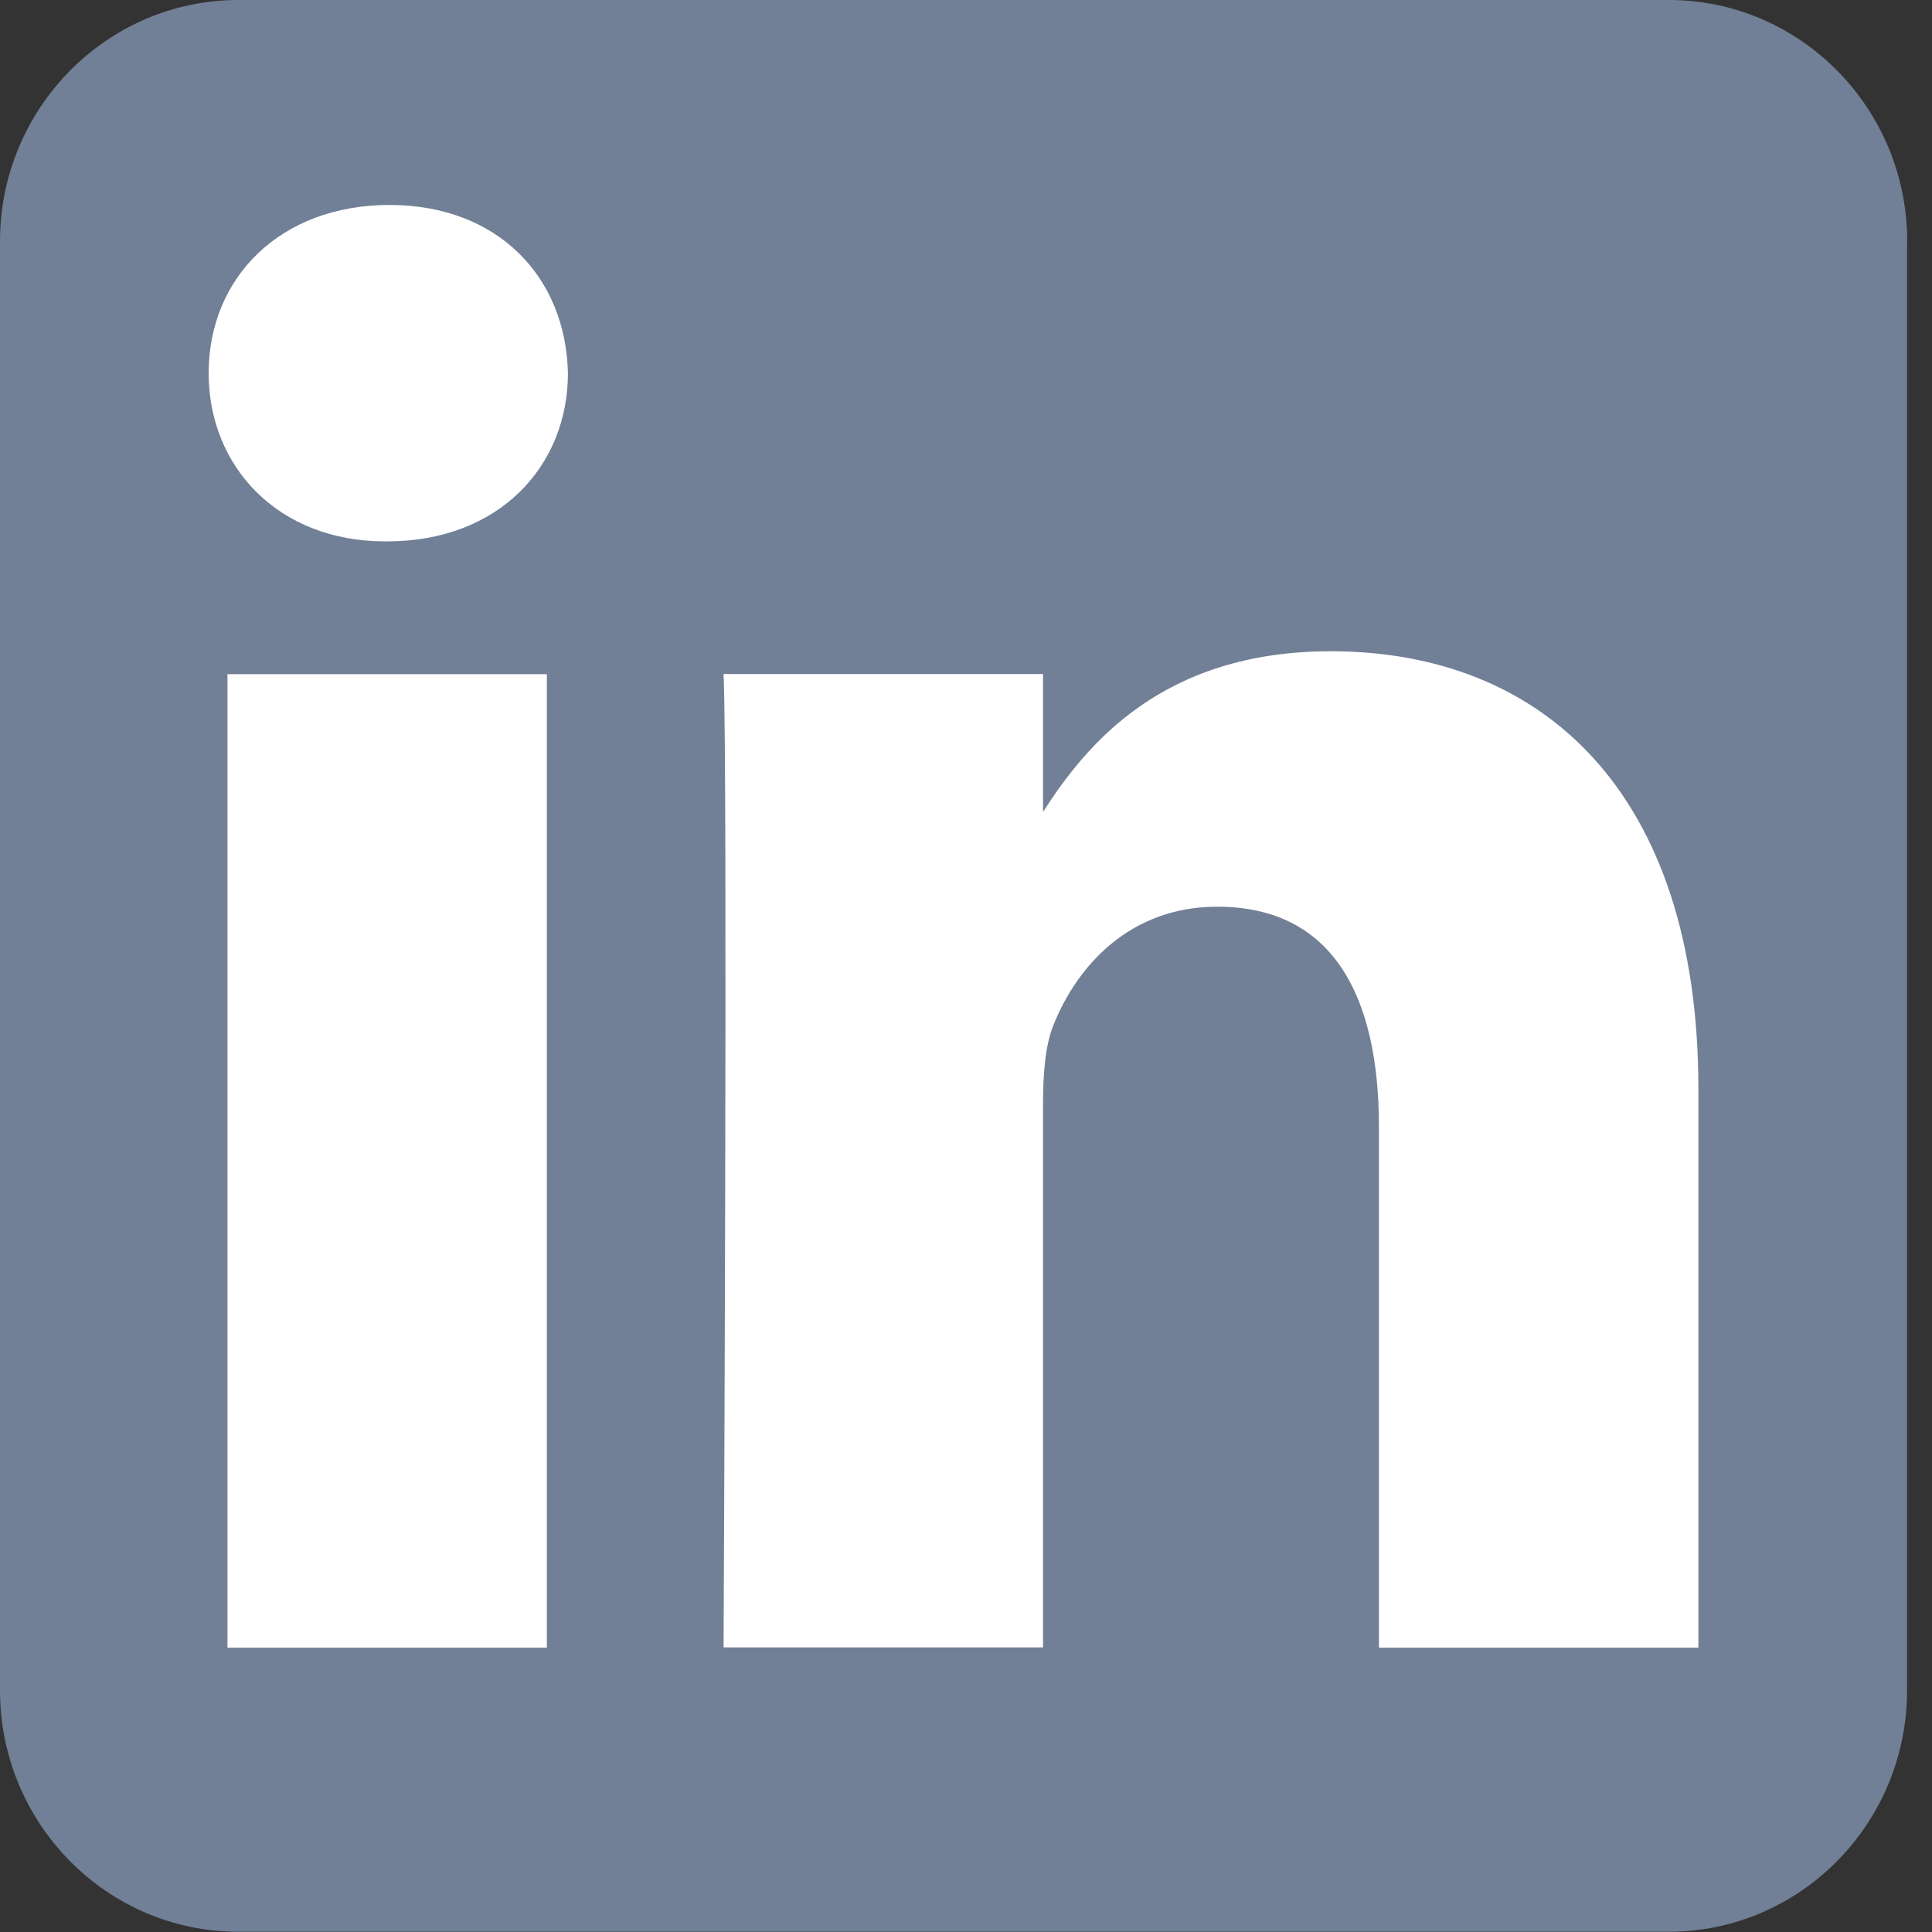
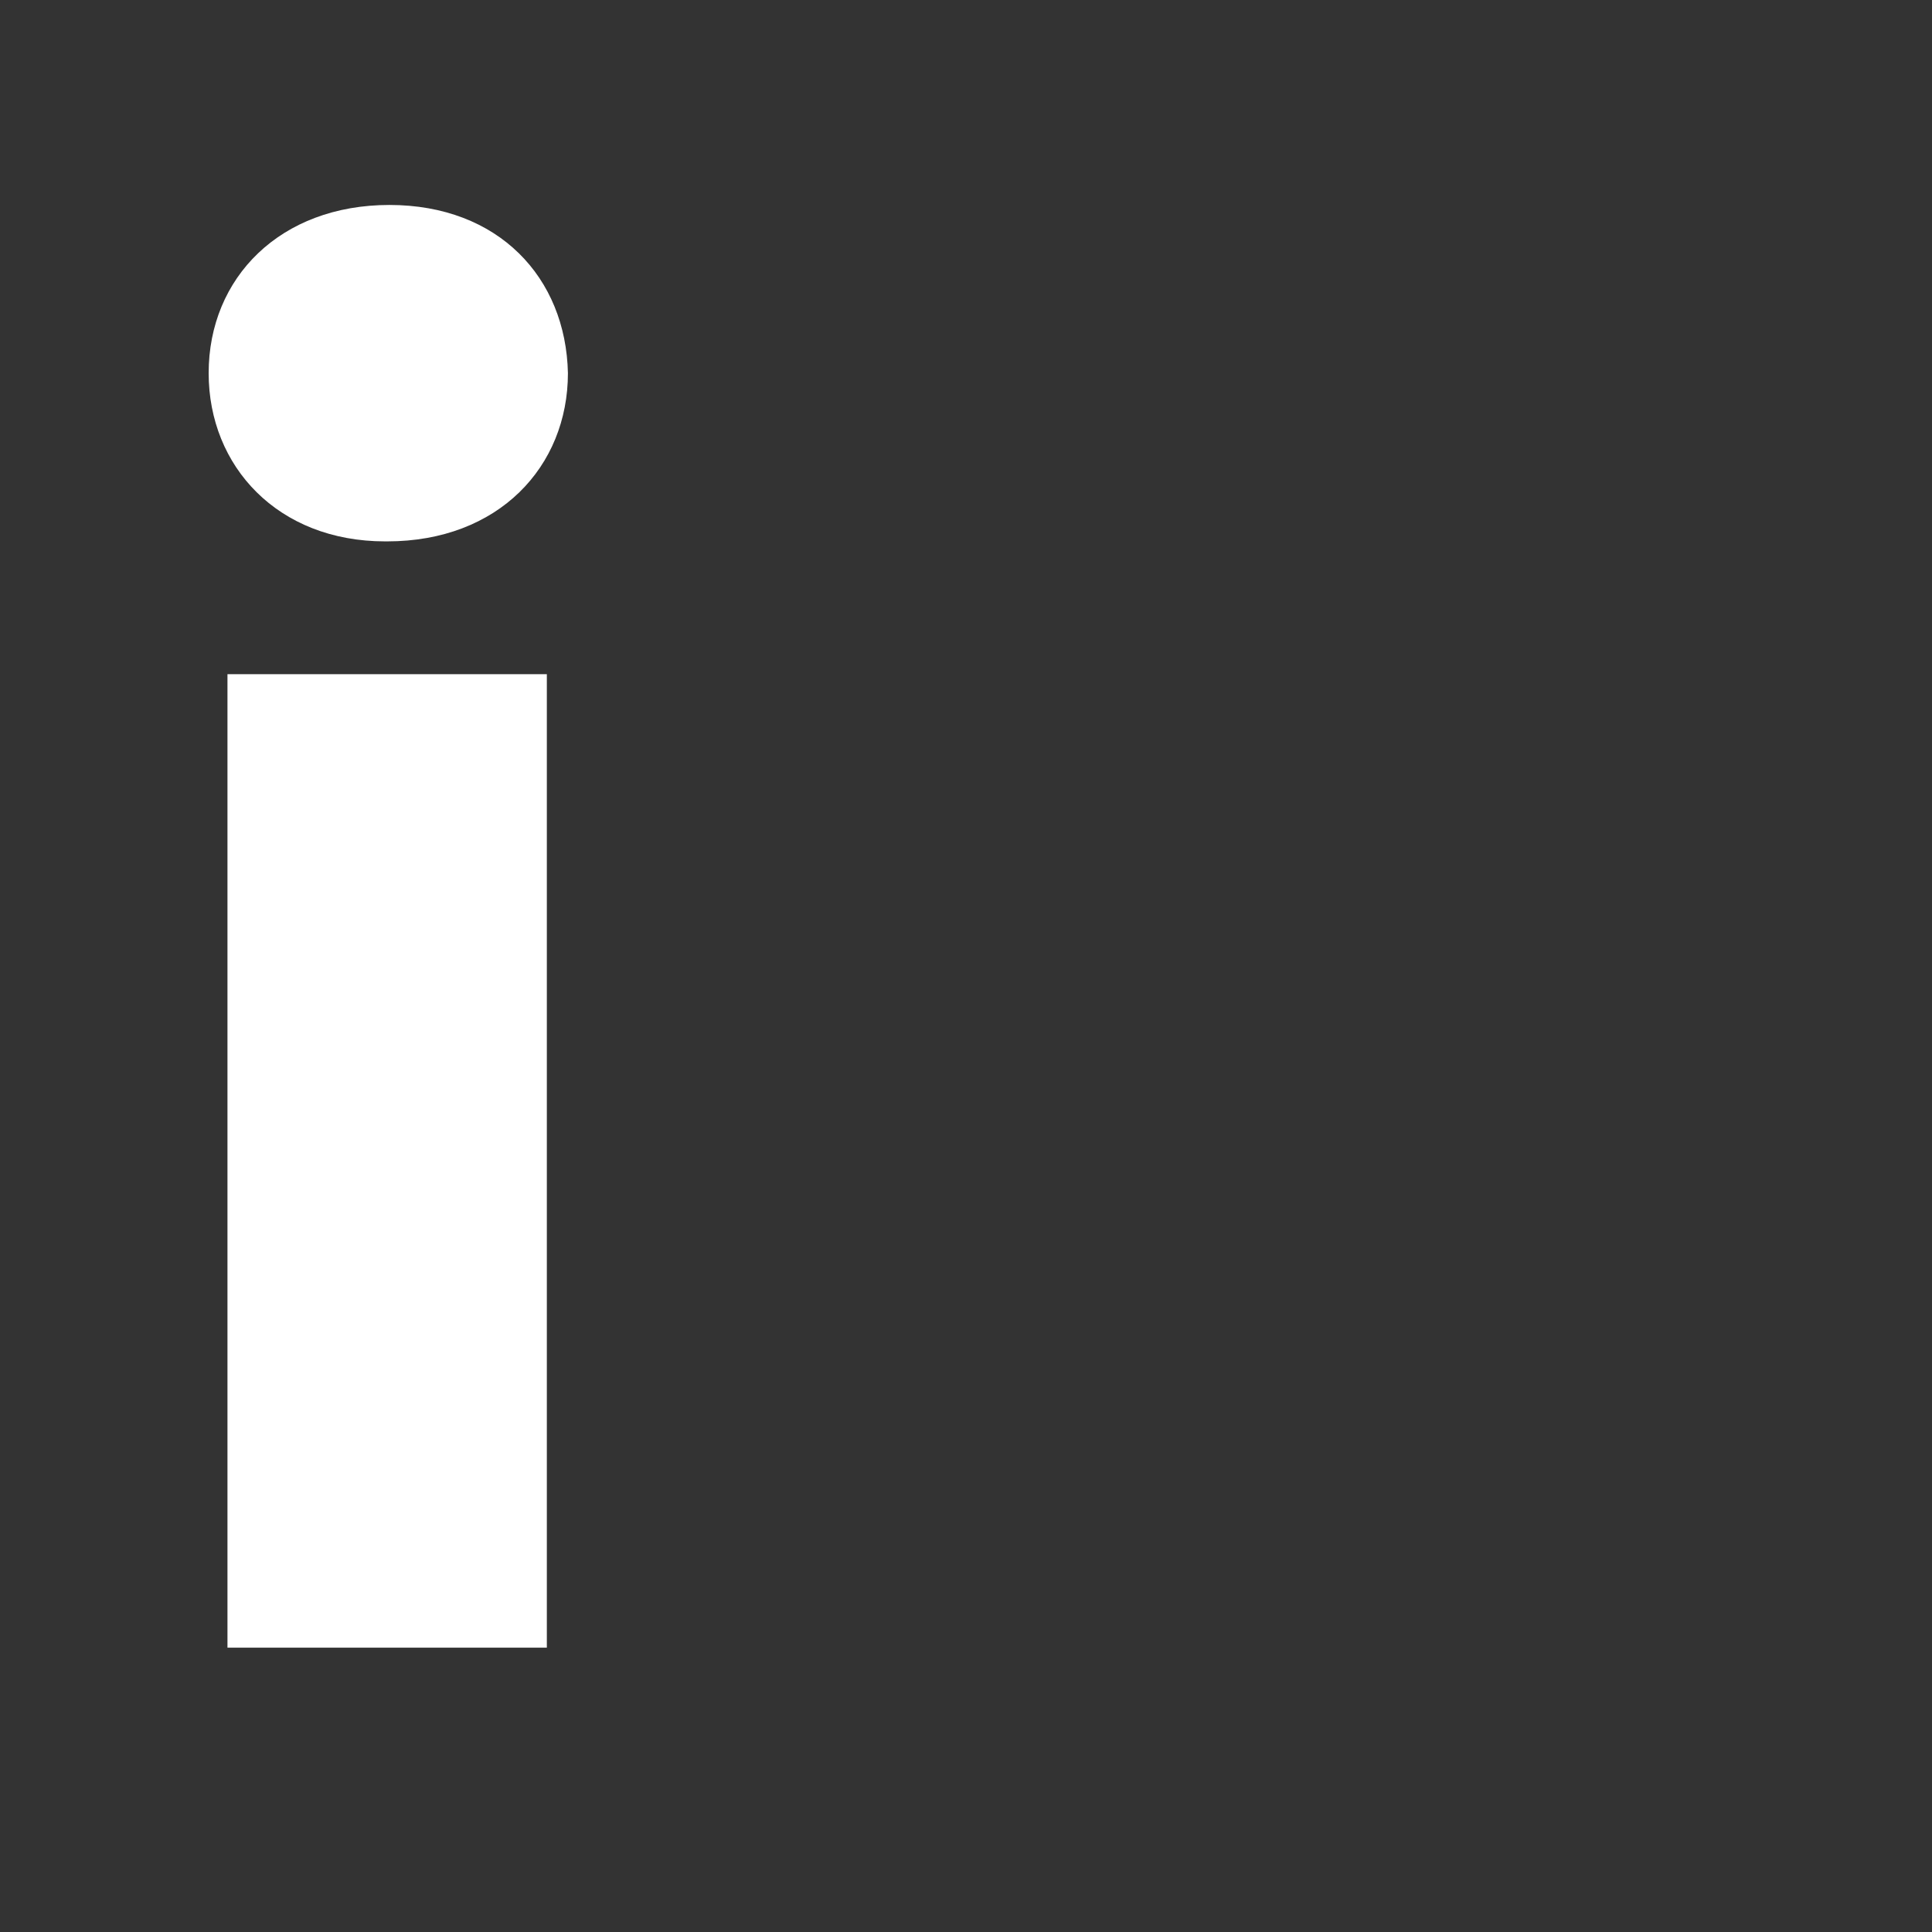
<svg xmlns="http://www.w3.org/2000/svg" width="23" height="23" viewBox="0 0 23 23" fill="none">
  <rect x="0" y="0" width="23" height="23" fill="#333333" stroke="none" />
-   <path fill-rule="evenodd" clip-rule="evenodd" d="M22.705 2.874C22.705 1.289 21.432 0 19.868 0H2.837C1.273 0 0 1.289 0 2.874V20.123C0 21.71 1.273 22.997 2.837 22.997H19.865C21.432 22.997 22.703 21.708 22.703 20.123V2.874H22.705Z" fill="#718096" />
  <path d="M6.51 8.026H2.708V19.615H6.51V8.026Z" fill="white" />
  <path d="M4.636 2.44C3.336 2.44 2.484 3.306 2.484 4.442C2.484 5.554 3.309 6.445 4.585 6.445H4.609C5.936 6.445 6.761 5.554 6.761 4.442C6.737 3.306 5.936 2.44 4.636 2.44Z" fill="white" />
-   <path d="M15.844 7.753C13.827 7.753 12.924 8.876 12.417 9.666V8.024H8.614C8.665 9.111 8.614 19.612 8.614 19.612H12.417V13.143C12.417 12.796 12.441 12.449 12.541 12.204C12.816 11.512 13.441 10.794 14.491 10.794C15.866 10.794 16.416 11.857 16.416 13.414V19.615H20.219V12.968C20.221 9.409 18.344 7.753 15.844 7.753Z" fill="white" />
</svg>